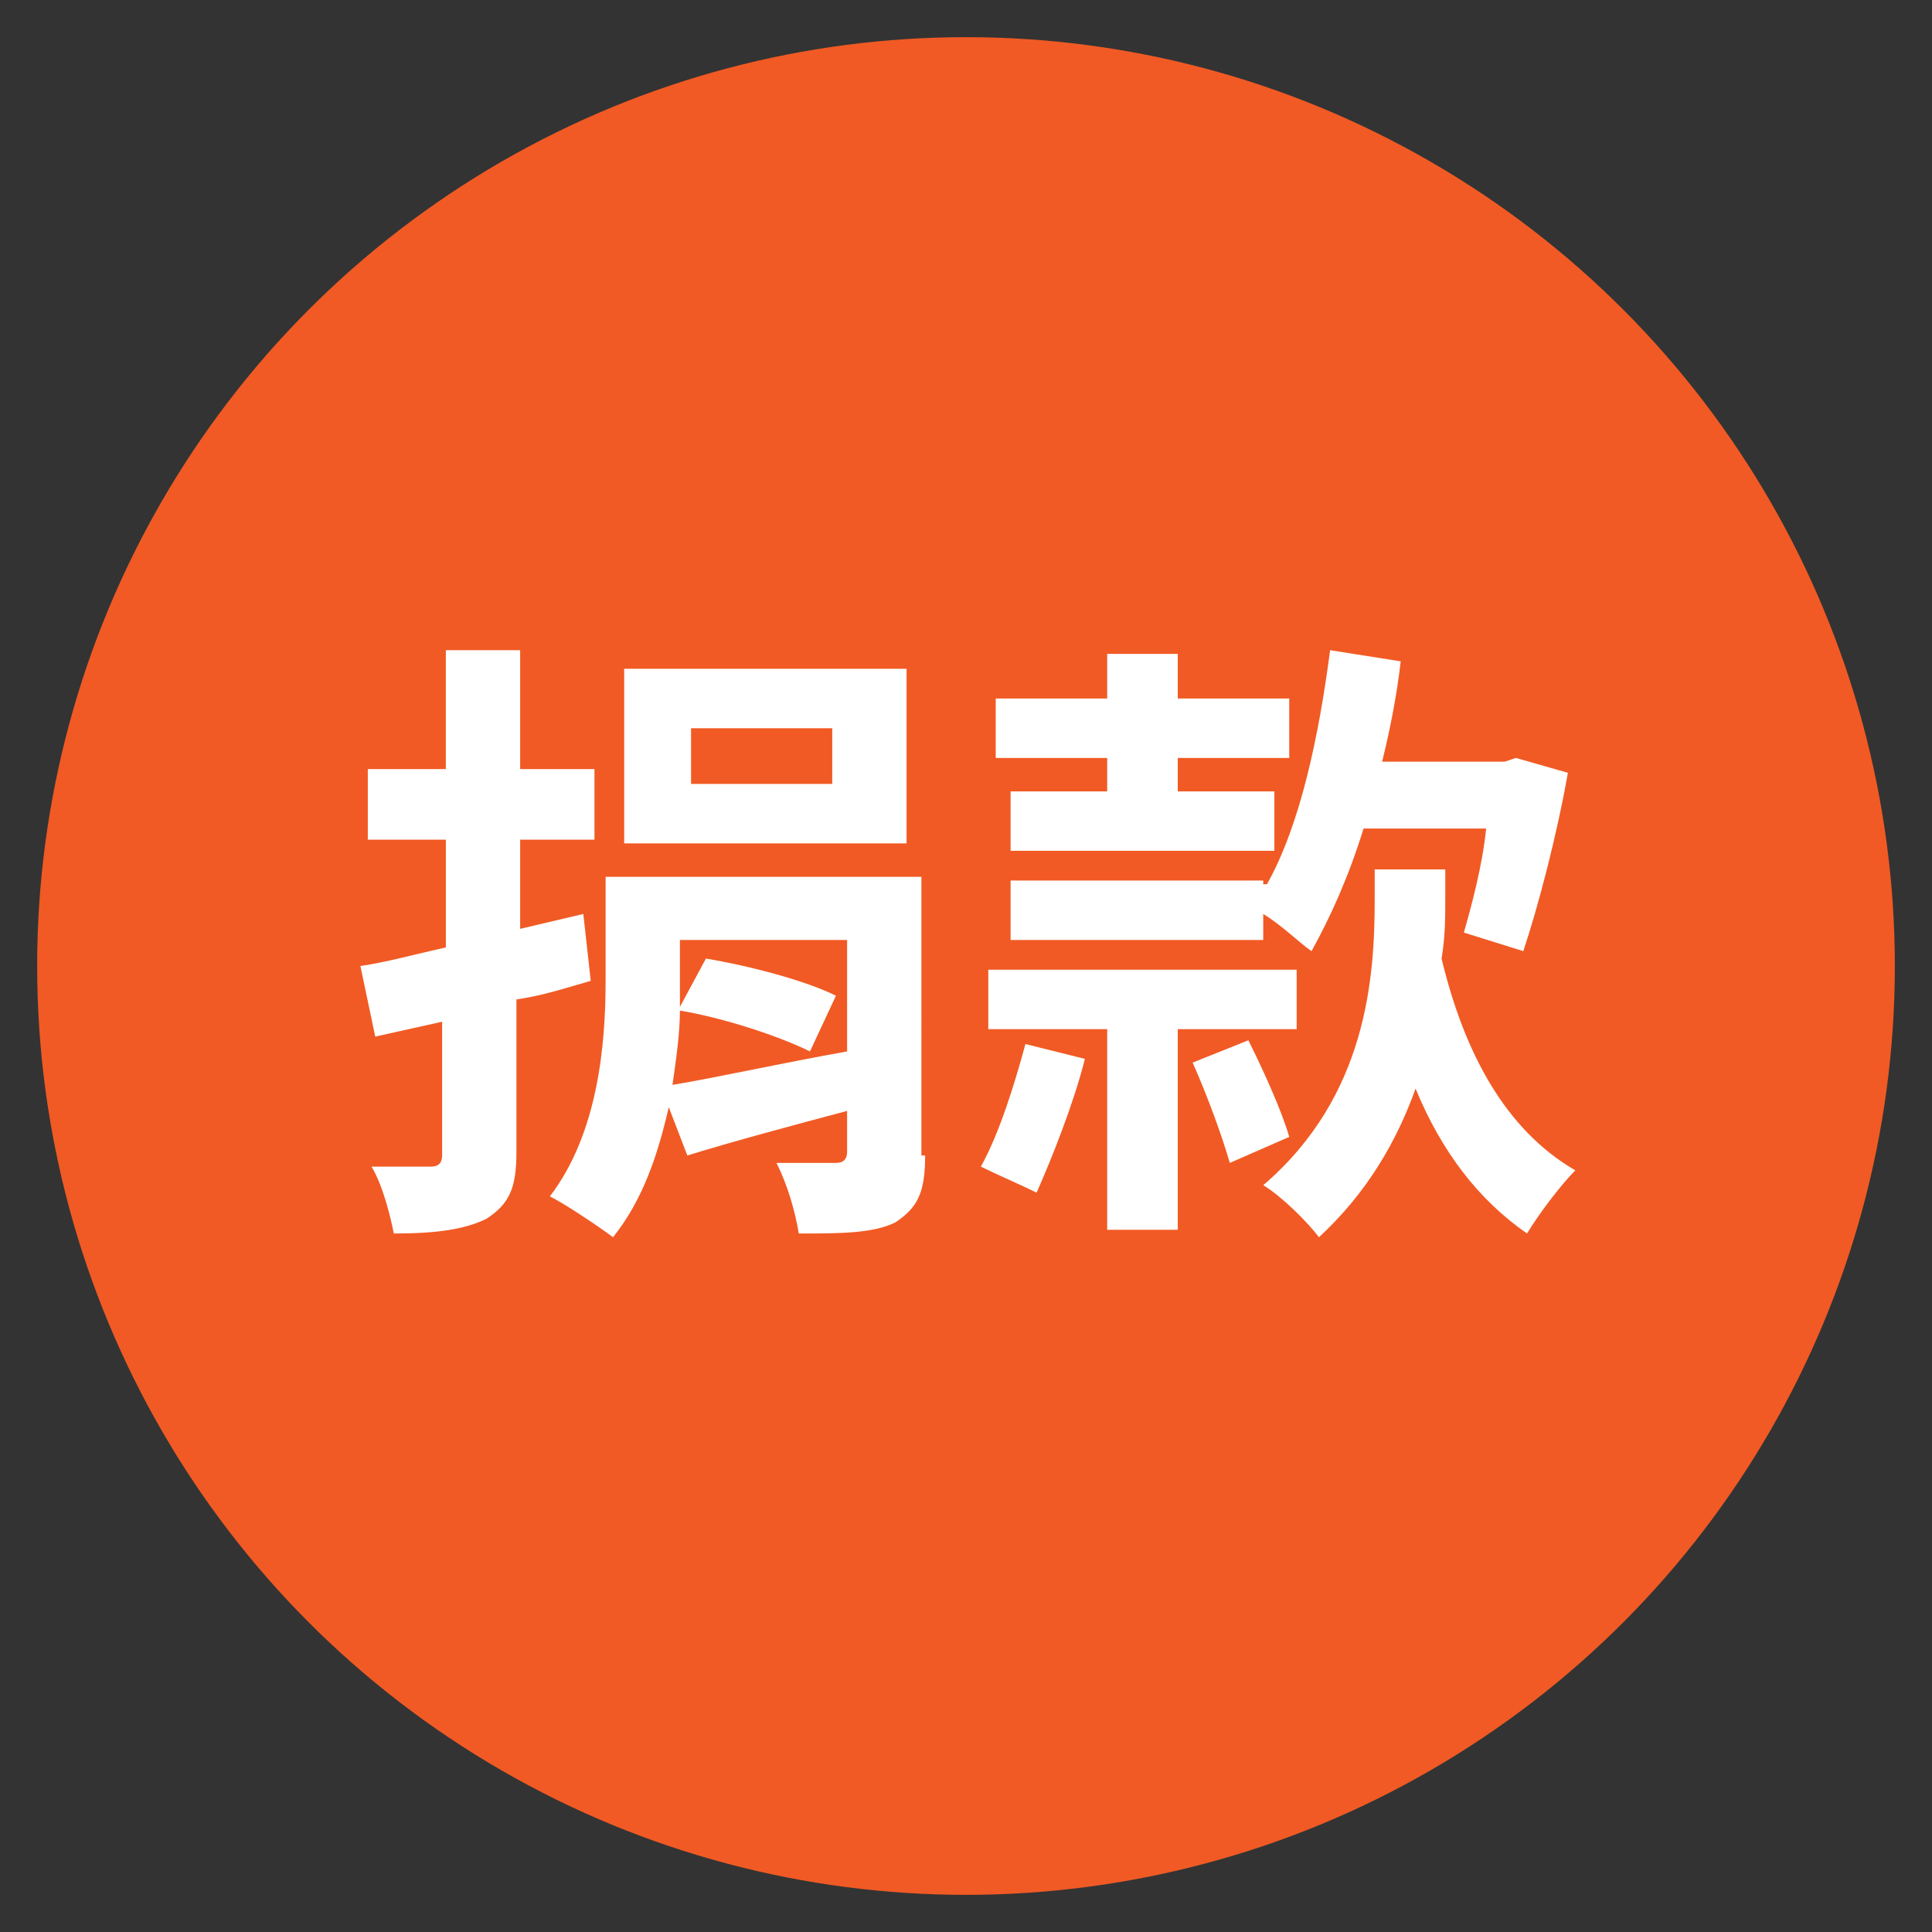
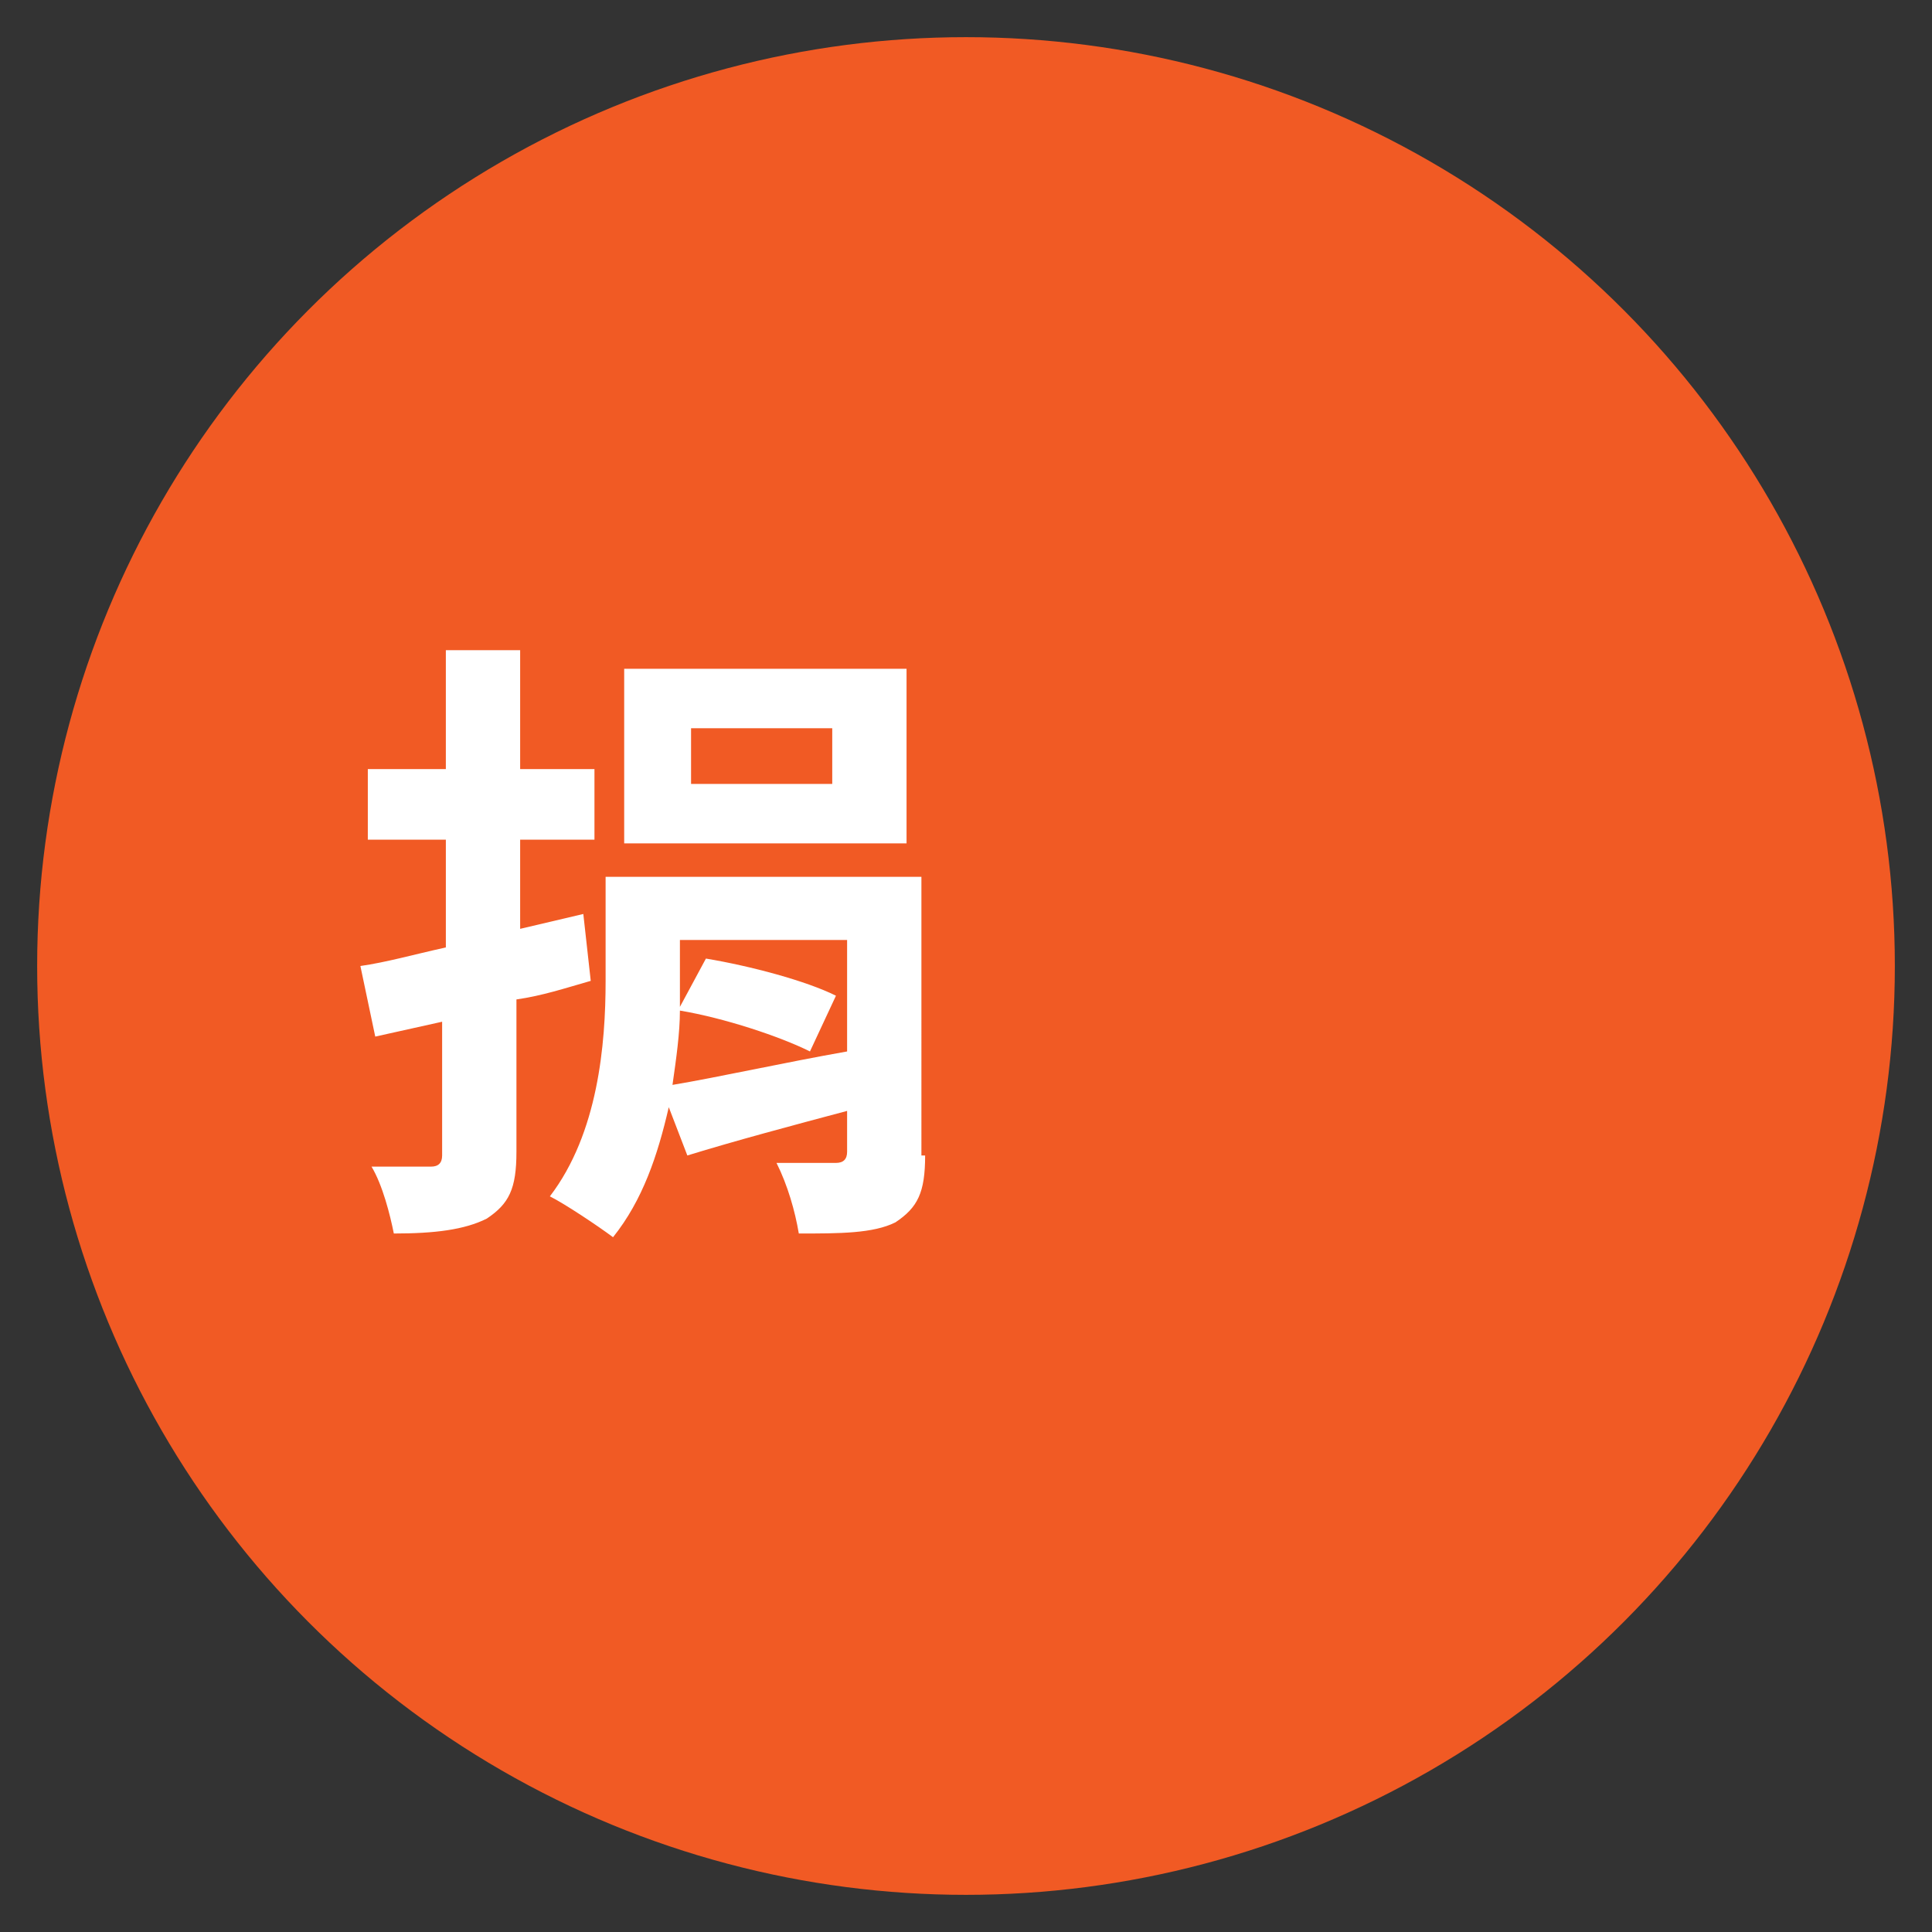
<svg xmlns="http://www.w3.org/2000/svg" version="1.1" baseProfile="basic" id="圖層_1" x="0px" y="0px" viewBox="0 0 52 52" xml:space="preserve">
  <rect x="0" y="0" width="52" height="52" fill="#333333" stroke="none" />
  <style type="text/css">
	.st0{display:none;fill:#3B5998;}
	.st1{display:none;fill:#FFFFFF;}
	.st2{fill:#F15A24;}
	.st3{display:none;fill:#00C200;}
	.st4{display:none;fill:#7024C4;}
	.st5{display:none;}
	.st6{display:inline;fill:#FFFFFF;}
	.st7{fill:#FFFFFF;}
</style>
-   <circle class="st0" cx="26" cy="26" r="25" />
  <path class="st1" d="M29,18.3h3.2v-4.8h-3.8v0c-4.6,0.2-5.5,2.7-5.6,5.5h0v2.4h-3.1V26h3.1v12.5h4.7V26h3.9l0.7-4.7h-4.6v-1.4  C27.6,19,28.2,18.3,29,18.3z" />
  <circle class="st2" cx="26" cy="26" r="25" />
  <circle class="st3" cx="26" cy="26" r="25" />
  <path class="st1" d="M39.5,23.5c-0.3-5.7-6.2-10.2-13.5-10.2c-7.5,0-13.5,4.8-13.5,10.7c0,5.5,5.1,10,11.7,10.6  c0.4,0,0.7,0.4,0.7,0.8L24.6,38c-0.1,0.6,0.5,1,1.1,0.7c5.6-2.7,8.9-5.5,10.9-7.9c0.4-0.4,1.5-2.1,1.8-2.5c0.5-0.9,0.9-1.9,1-3  c0.1-0.3,0.1-0.6,0.1-0.8C39.5,24.2,39.5,23.6,39.5,23.5z M20.6,27.5h-2.8c-0.4,0-0.7-0.3-0.7-0.7v-5.2c0-0.4,0.3-0.7,0.7-0.7  s0.7,0.3,0.7,0.7v4.5h2.1c0.4,0,0.7,0.3,0.7,0.7C21.3,27.2,21,27.5,20.6,27.5z M23.4,27c0,0.3-0.2,0.5-0.5,0.5h-0.3  c-0.3,0-0.5-0.2-0.5-0.5v-5.5c0-0.3,0.2-0.5,0.5-0.5h0.3c0.3,0,0.5,0.2,0.5,0.5V27z M29.8,26.8c0,0.4-0.3,0.7-0.7,0.7  c-0.2,0-0.3-0.1-0.5-0.2c0,0-2.8-3.7-2.8-3.7v3.2c0,0.4-0.3,0.7-0.7,0.7s-0.7-0.3-0.7-0.7v-5.2c0-0.4,0.3-0.7,0.7-0.7  c0.2,0,0.4,0.1,0.5,0.2c0,0,2.8,3.6,2.8,3.6v-3.2c0-0.4,0.3-0.7,0.7-0.7c0.4,0,0.7,0.3,0.7,0.7C29.8,21.6,29.8,26.8,29.8,26.8z   M34.3,23.5c0.4,0,0.7,0.3,0.7,0.7s-0.3,0.7-0.7,0.7h-2.1v1.2h2.1c0.4,0,0.7,0.3,0.7,0.7c0,0.4-0.3,0.7-0.7,0.7h-2.8  c-0.4,0-0.7-0.3-0.7-0.7v-5.2c0-0.4,0.3-0.7,0.7-0.7h2.8c0.4,0,0.7,0.3,0.7,0.7c0,0.4-0.3,0.7-0.7,0.7h-2.1v1.2L34.3,23.5L34.3,23.5  z" />
-   <circle class="st4" cx="26" cy="26" r="25" />
  <g class="st5">
    <path class="st6" d="M30.8,14h-9.7c-3.9,0-7.2,3.2-7.2,7.2v9.7c0,3.9,3.2,7.2,7.2,7.2h9.7c3.9,0,7.2-3.2,7.2-7.2v-9.7   C38,17.2,34.8,14,30.8,14z M35.6,30.8c0,2.6-2.1,4.7-4.7,4.7h-9.7c-2.6,0-4.7-2.1-4.7-4.7v-9.7c0-2.6,2.1-4.7,4.7-4.7h9.7   c2.6,0,4.7,2.1,4.7,4.7V30.8L35.6,30.8z" />
    <path class="st6" d="M26,19.8c-3.4,0-6.2,2.8-6.2,6.2c0,3.4,2.8,6.2,6.2,6.2s6.2-2.8,6.2-6.2S29.4,19.8,26,19.8z M26,29.8   c-2.1,0-3.8-1.7-3.8-3.8c0-2.1,1.7-3.8,3.8-3.8c2.1,0,3.8,1.7,3.8,3.8C29.8,28.1,28.1,29.8,26,29.8z" />
-     <path class="st6" d="M32.2,18.4c0.8,0,1.5,0.7,1.5,1.5s-0.7,1.5-1.5,1.5s-1.5-0.7-1.5-1.5S31.4,18.4,32.2,18.4z" />
  </g>
  <g>
    <path class="st7" d="M15.9,26.4c-0.7,0.2-1.3,0.4-2,0.5V31c0,1-0.2,1.4-0.8,1.8c-0.6,0.3-1.4,0.4-2.5,0.4c-0.1-0.5-0.3-1.3-0.6-1.8   c0.7,0,1.4,0,1.6,0c0.2,0,0.3-0.1,0.3-0.3v-3.6l-1.8,0.4L9.7,26c0.7-0.1,1.4-0.3,2.3-0.5v-2.9H9.9v-1.9H12v-3.2h2v3.2h2v1.9h-2V25   l1.7-0.4L15.9,26.4z M24.9,31.1c0,1-0.2,1.4-0.8,1.8c-0.6,0.3-1.5,0.3-2.6,0.3c-0.1-0.6-0.3-1.3-0.6-1.9c0.7,0,1.4,0,1.6,0   s0.3-0.1,0.3-0.3v-1.1c-1.5,0.4-3,0.8-4.3,1.2l-0.5-1.3c-0.3,1.3-0.7,2.5-1.5,3.5c-0.4-0.3-1.3-0.9-1.7-1.1   c1.3-1.7,1.5-4.1,1.5-5.8v-2.8h8.5V31.1z M24.4,22.7h-7.6V18h7.6V22.7z M21.8,28.3c-0.8-0.4-2.3-0.9-3.5-1.1c0,0.6-0.1,1.3-0.2,2   c1.2-0.2,3-0.6,4.7-0.9v-3h-4.5v1.1c0,0.2,0,0.5,0,0.7l0.7-1.3c1.2,0.2,2.7,0.6,3.5,1L21.8,28.3z M22.4,19.6h-3.8v1.5h3.8V19.6z" />
-     <path class="st7" d="M29.2,28.5c-0.3,1.2-0.9,2.7-1.3,3.6c-0.4-0.2-1.1-0.5-1.5-0.7c0.5-0.9,0.9-2.2,1.2-3.3L29.2,28.5z M31.7,27.7   v5.4h-1.9v-5.4h-3.2v-1.6h8.3v1.6H31.7z M29.8,20.4h-3v-1.6h3v-1.2h1.9v1.2h3v1.6h-3v0.9h2.6v1.6h-7.1v-1.6h2.6V20.4z M34.1,23.8   c0.9-1.6,1.4-4,1.7-6.3l1.9,0.3c-0.1,0.9-0.3,1.9-0.5,2.7h3.3l0.3-0.1l1.4,0.4c-0.3,1.7-0.8,3.6-1.2,4.8l-1.6-0.5   c0.2-0.7,0.5-1.8,0.6-2.8h-3.3c-0.4,1.3-0.9,2.4-1.4,3.3c-0.3-0.2-0.8-0.7-1.3-1l0,0.7h-6.8v-1.6h6.8V23.8z M33.6,28   c0.4,0.8,0.9,1.9,1.1,2.6l-1.6,0.7c-0.2-0.7-0.6-1.8-1-2.7L33.6,28z M38.9,24.2c0,0.5,0,1-0.1,1.6c0.6,2.5,1.7,4.6,3.6,5.7   c-0.4,0.4-1,1.2-1.3,1.7c-1.3-0.9-2.3-2.2-3-3.9c-0.5,1.4-1.3,2.8-2.6,4c-0.3-0.4-1-1.1-1.5-1.4c2.8-2.4,3-5.6,3-7.7v-0.8h1.9V24.2   z" />
  </g>
</svg>